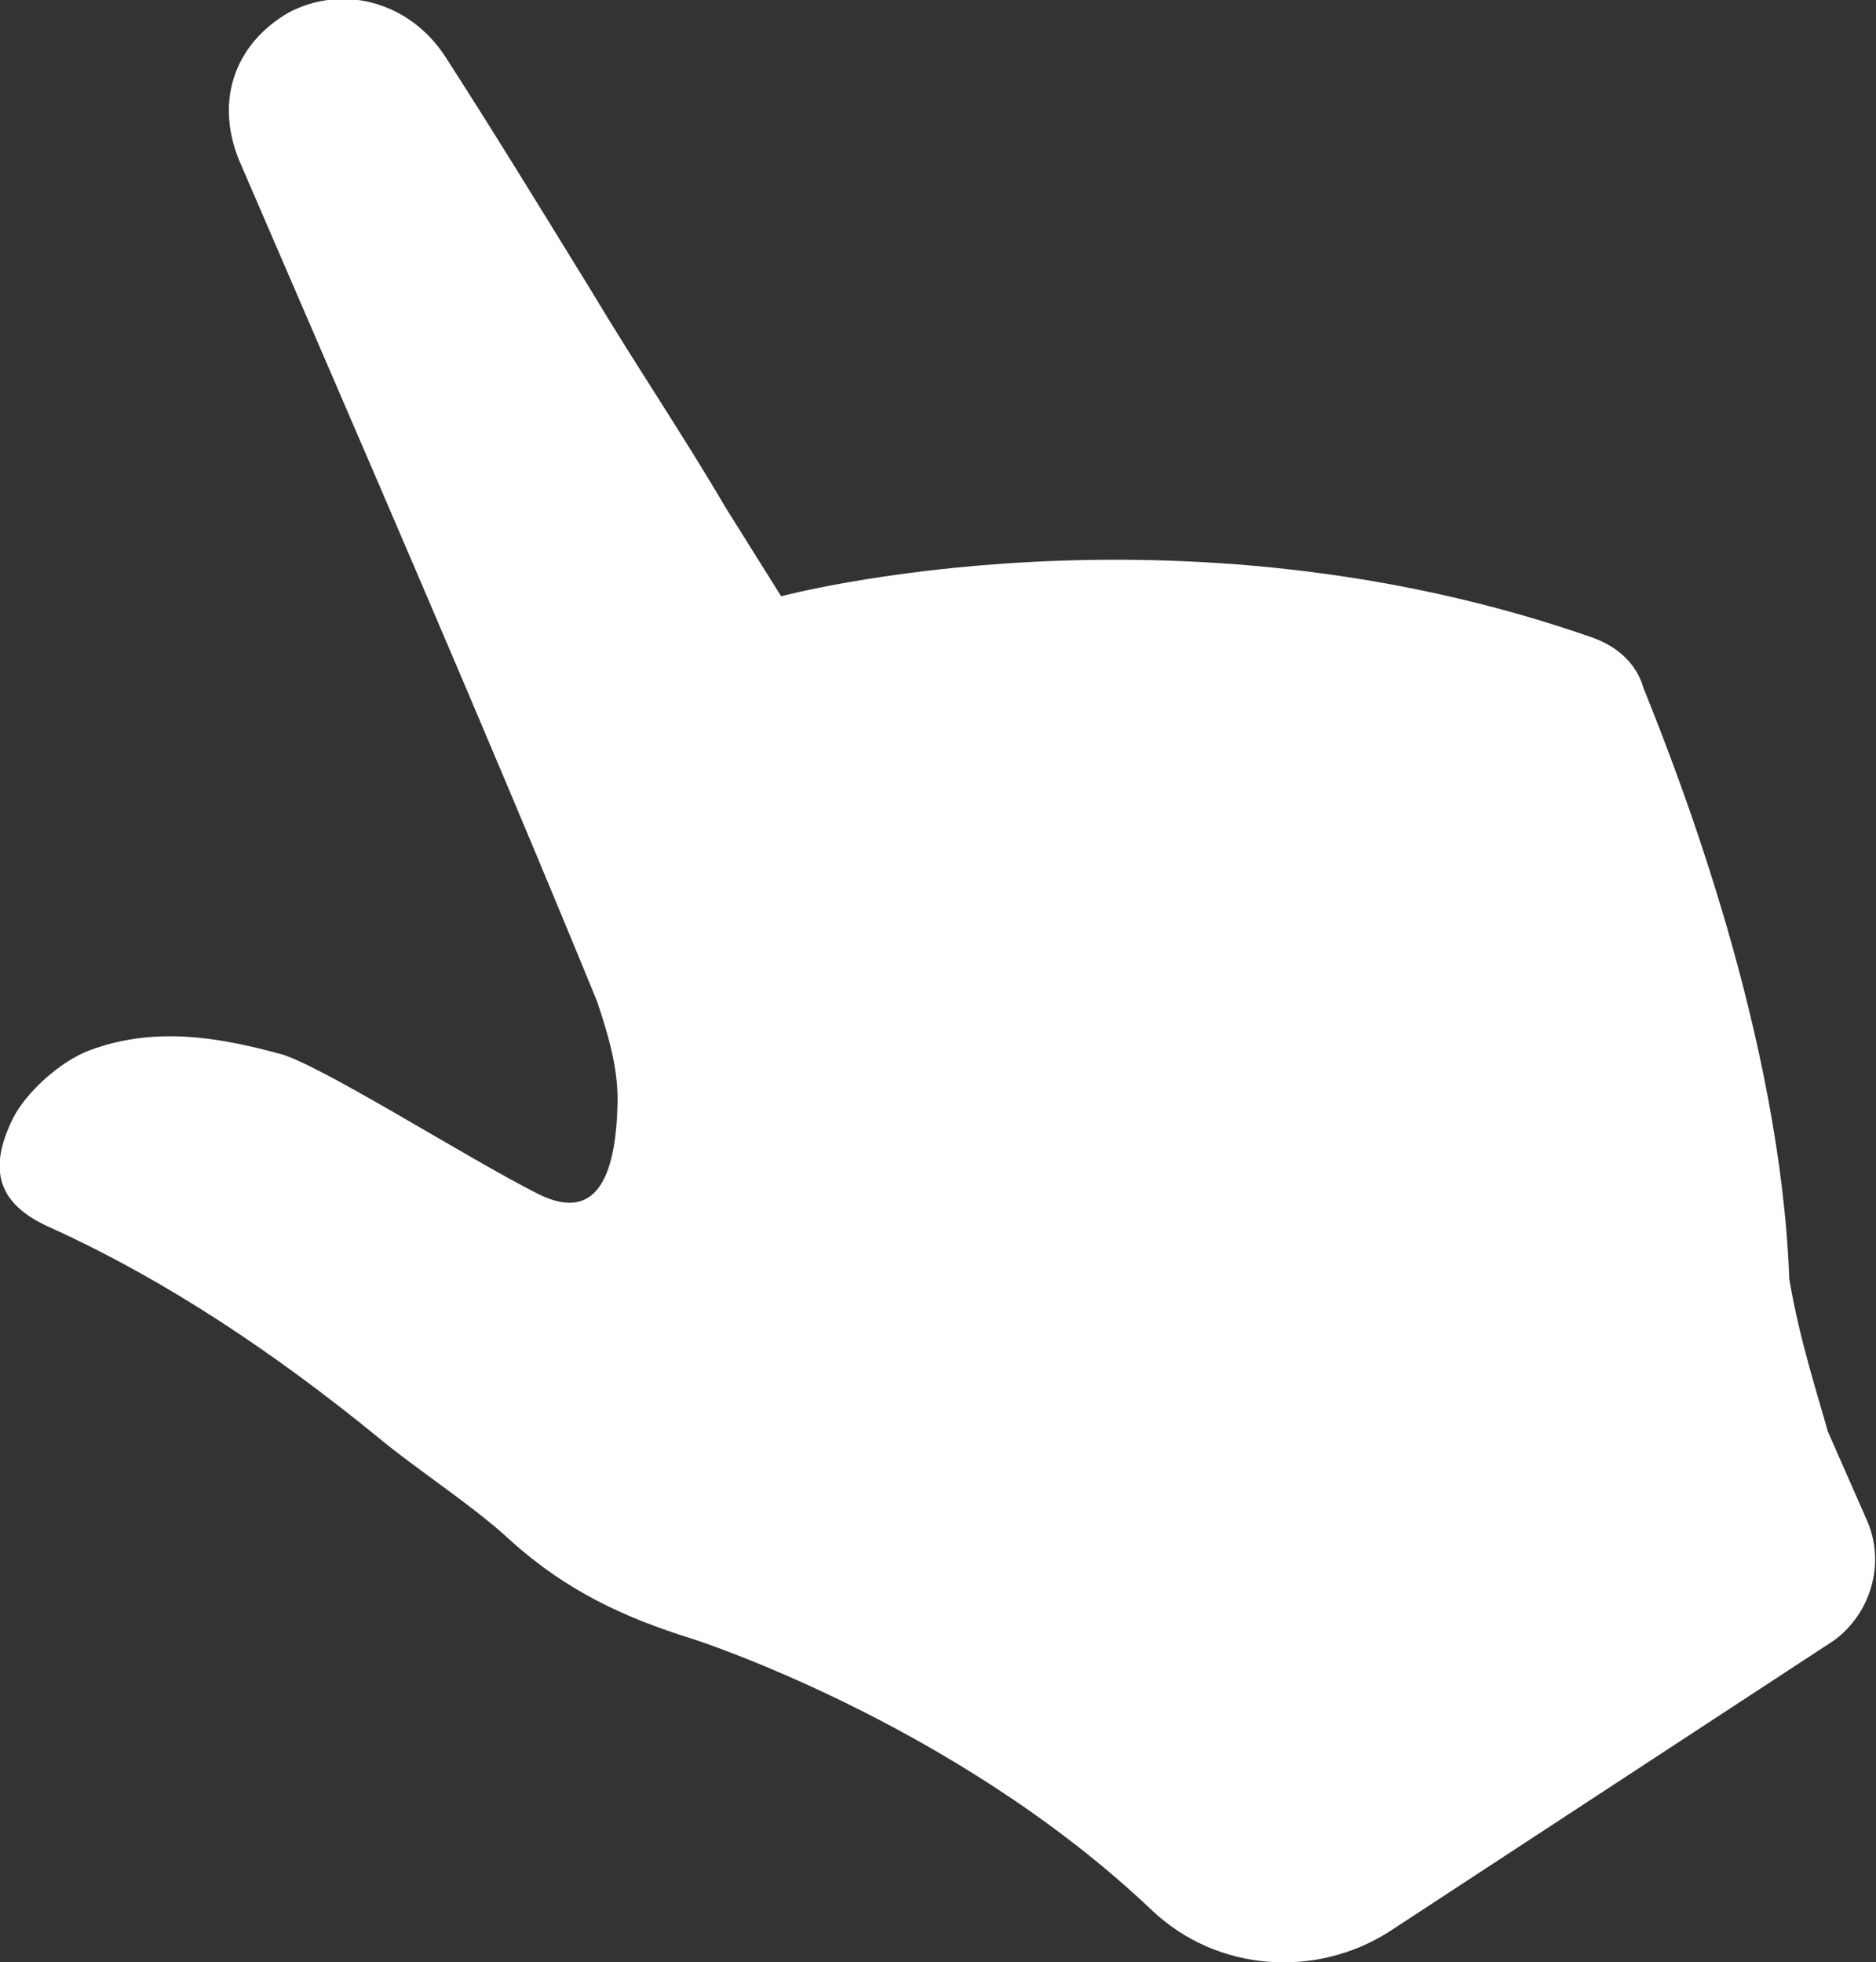
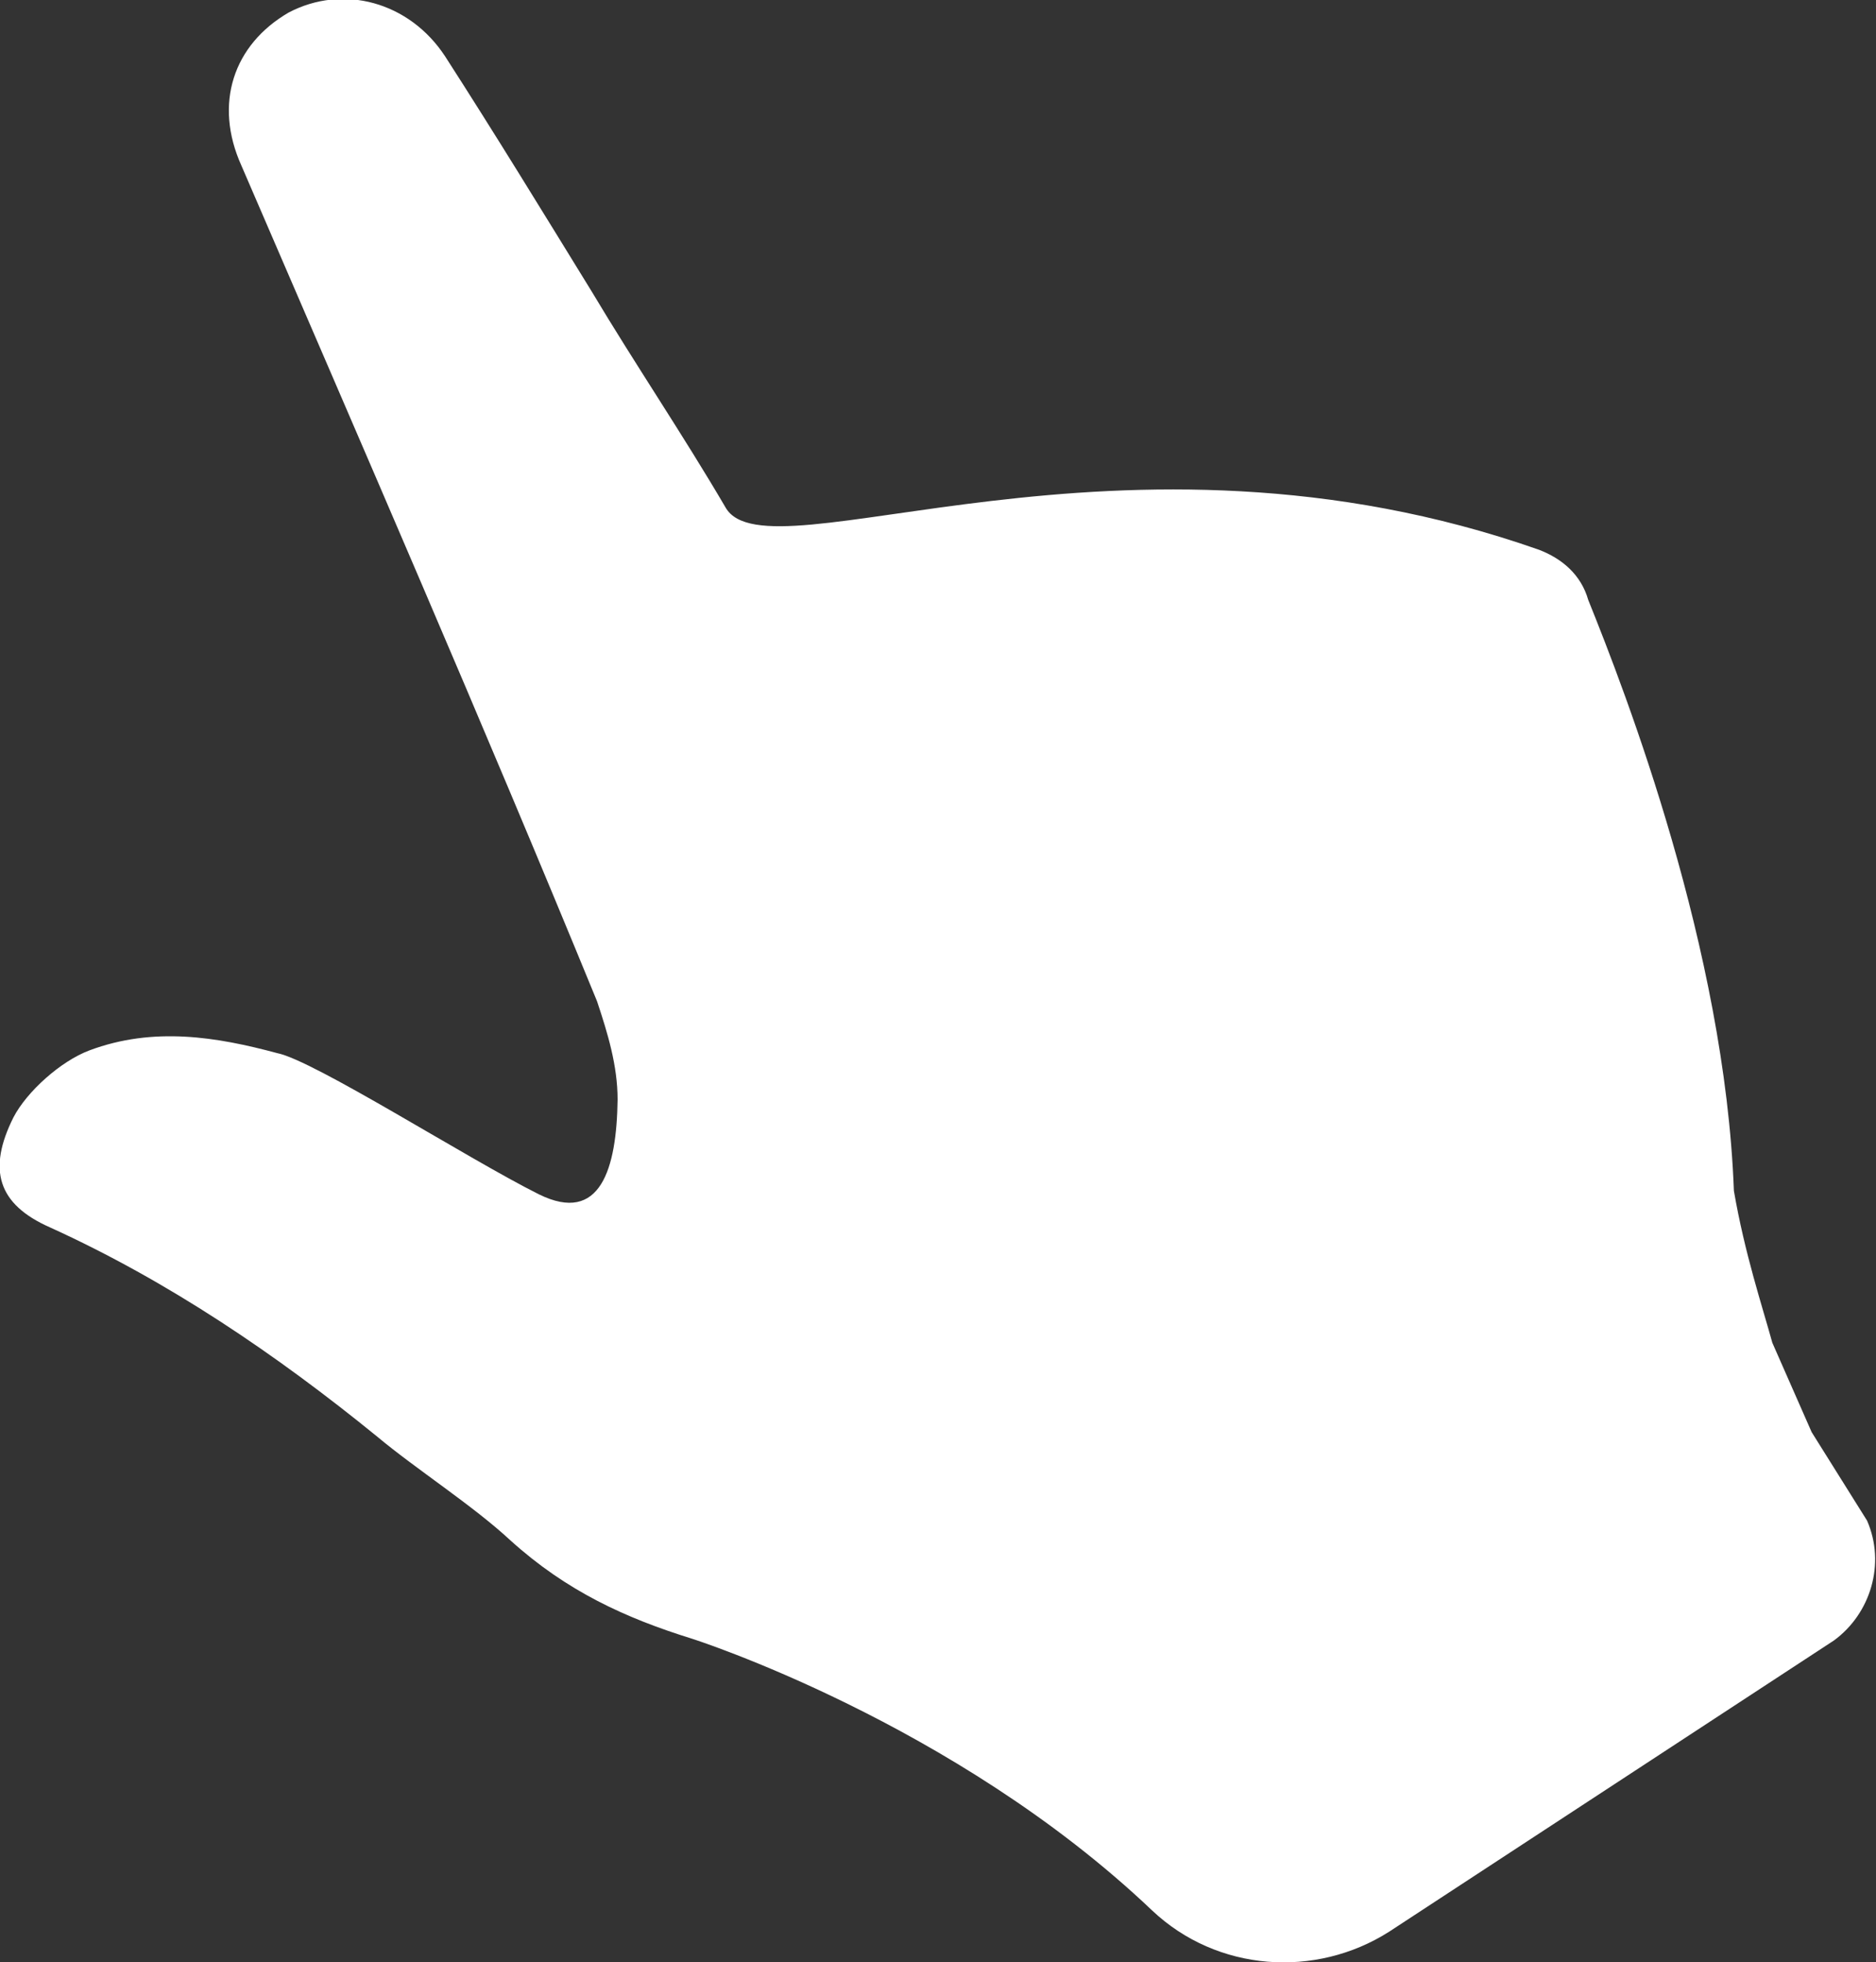
<svg xmlns="http://www.w3.org/2000/svg" id="BottomNav" viewBox="0 0 20.99 21.95">
  <rect x="0" y="0" width="20.99" height="21.95" fill="#333333" stroke="none" />
  <defs>
    <style>.cls-1{fill:#fff;}</style>
  </defs>
-   <path class="cls-1" d="M20.89,17.01c.21,.48,.04,1.04-.37,1.34l-4.98,3.26c-.82,.52-1.92,.45-2.65-.24-2.22-2.11-5.15-3.04-5.15-3.04h0c-.74-.23-1.4-.53-2.03-1.1-.42-.39-1.06-.8-1.49-1.16-1.13-.92-2.34-1.74-3.66-2.34-.59-.26-.7-.65-.41-1.23,.15-.29,.53-.63,.85-.75,.72-.27,1.43-.15,2.1,.03,.41,.08,2.13,1.18,2.93,1.58,.69,.34,.87-.29,.88-1.06,0-.38-.11-.74-.23-1.1-1.28-3.12-2.63-6.22-3.98-9.35-.31-.69-.09-1.35,.53-1.71,.61-.32,1.35-.12,1.75,.49,.56,.87,1.08,1.72,1.64,2.63,.49,.82,1.02,1.6,1.5,2.42l.62,.99s4.41-1.18,9.1,.47c.26,.1,.47,.28,.55,.56,.42,1.04,1.53,3.91,1.63,6.61,.12,.7,.32,1.3,.43,1.7l.44,1Z" />
+   <path class="cls-1" d="M20.89,17.01c.21,.48,.04,1.04-.37,1.34l-4.98,3.26c-.82,.52-1.92,.45-2.65-.24-2.22-2.11-5.15-3.04-5.15-3.04h0c-.74-.23-1.4-.53-2.03-1.1-.42-.39-1.06-.8-1.49-1.16-1.13-.92-2.34-1.74-3.66-2.34-.59-.26-.7-.65-.41-1.23,.15-.29,.53-.63,.85-.75,.72-.27,1.43-.15,2.1,.03,.41,.08,2.13,1.18,2.93,1.58,.69,.34,.87-.29,.88-1.06,0-.38-.11-.74-.23-1.1-1.28-3.12-2.63-6.22-3.98-9.35-.31-.69-.09-1.35,.53-1.71,.61-.32,1.35-.12,1.75,.49,.56,.87,1.08,1.72,1.64,2.63,.49,.82,1.02,1.6,1.5,2.42s4.41-1.18,9.1,.47c.26,.1,.47,.28,.55,.56,.42,1.04,1.53,3.91,1.63,6.61,.12,.7,.32,1.3,.43,1.7l.44,1Z" />
</svg>